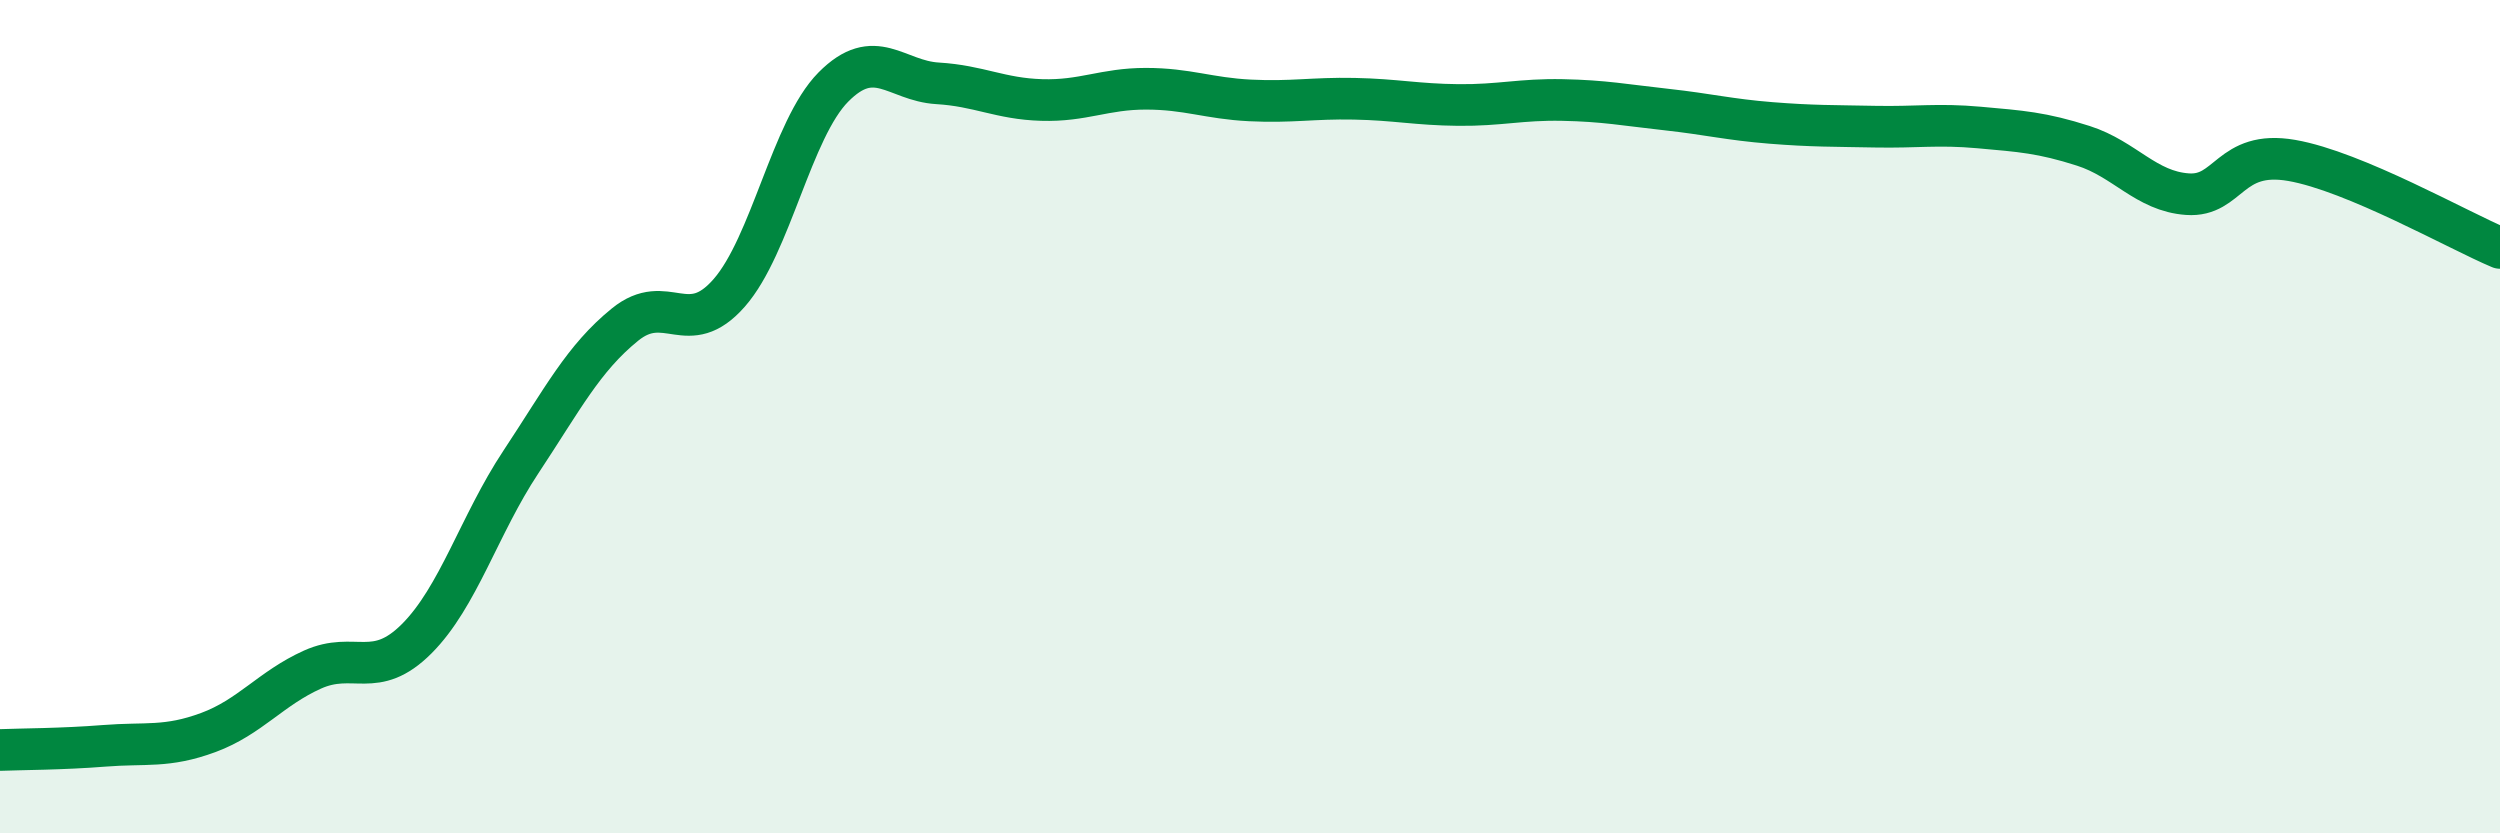
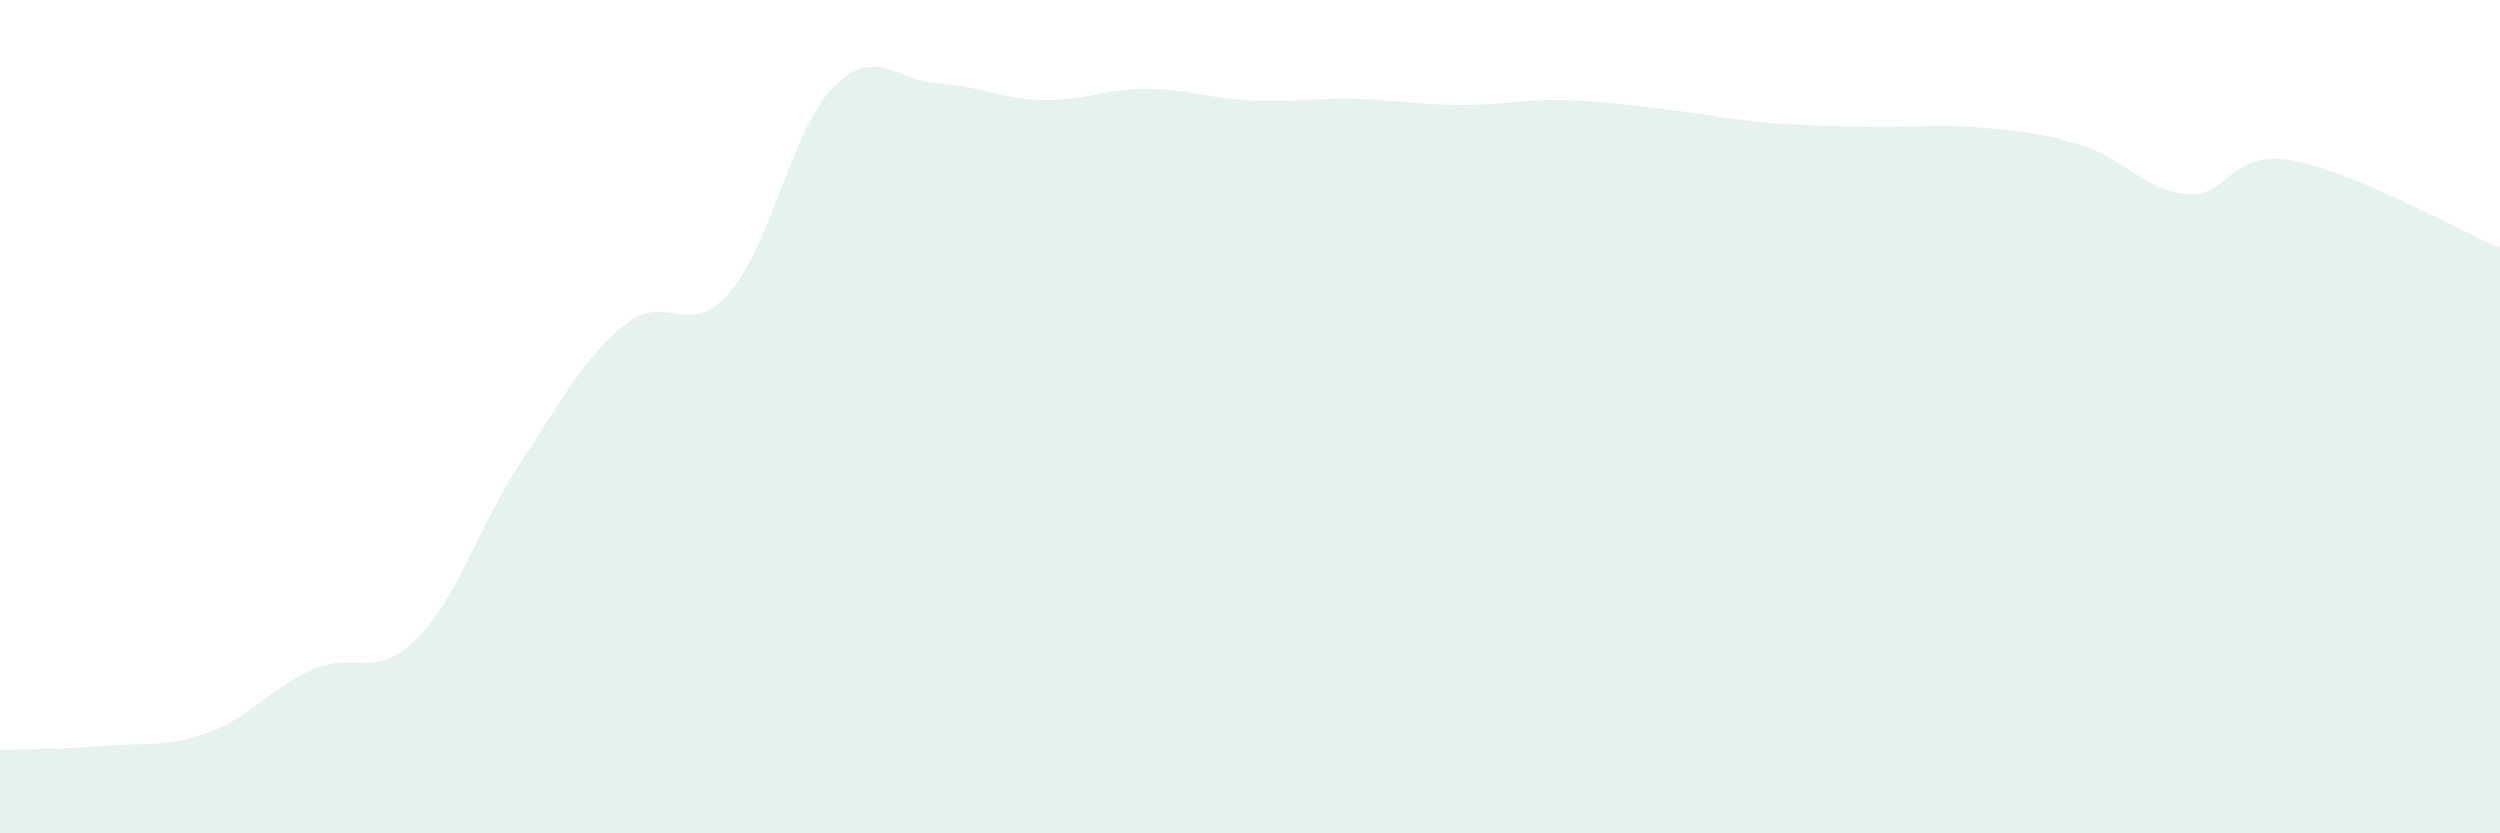
<svg xmlns="http://www.w3.org/2000/svg" width="60" height="20" viewBox="0 0 60 20">
  <path d="M 0,18 C 0.5,17.98 1.5,17.98 2.5,17.9 C 3.5,17.82 4,17.95 5,17.58 C 6,17.21 6.5,16.52 7.5,16.07 C 8.5,15.62 9,16.33 10,15.33 C 11,14.33 11.5,12.6 12.5,11.09 C 13.5,9.58 14,8.6 15,7.79 C 16,6.98 16.5,8.17 17.5,7.03 C 18.5,5.89 19,3.1 20,2.09 C 21,1.08 21.5,1.94 22.5,2 C 23.5,2.06 24,2.37 25,2.4 C 26,2.43 26.5,2.13 27.5,2.13 C 28.5,2.13 29,2.36 30,2.41 C 31,2.46 31.5,2.35 32.5,2.37 C 33.5,2.39 34,2.51 35,2.52 C 36,2.53 36.5,2.38 37.5,2.4 C 38.5,2.42 39,2.52 40,2.63 C 41,2.74 41.5,2.87 42.5,2.95 C 43.5,3.03 44,3.02 45,3.04 C 46,3.06 46.5,2.97 47.5,3.06 C 48.5,3.15 49,3.18 50,3.5 C 51,3.82 51.5,4.59 52.5,4.66 C 53.5,4.73 53.5,3.59 55,3.85 C 56.5,4.11 59,5.53 60,5.95L60 20L0 20Z" fill="#008740" opacity="0.1" stroke-linecap="round" stroke-linejoin="round" />
-   <path d="M 0,18 C 0.5,17.98 1.5,17.98 2.5,17.9 C 3.5,17.82 4,17.95 5,17.58 C 6,17.21 6.5,16.52 7.5,16.07 C 8.5,15.62 9,16.33 10,15.33 C 11,14.33 11.5,12.6 12.5,11.09 C 13.5,9.58 14,8.6 15,7.79 C 16,6.98 16.5,8.17 17.5,7.03 C 18.5,5.89 19,3.1 20,2.09 C 21,1.08 21.5,1.94 22.5,2 C 23.5,2.06 24,2.37 25,2.4 C 26,2.43 26.5,2.13 27.5,2.13 C 28.5,2.13 29,2.36 30,2.41 C 31,2.46 31.5,2.35 32.5,2.37 C 33.5,2.39 34,2.51 35,2.52 C 36,2.53 36.5,2.38 37.5,2.4 C 38.5,2.42 39,2.52 40,2.63 C 41,2.74 41.5,2.87 42.5,2.95 C 43.5,3.03 44,3.02 45,3.04 C 46,3.06 46.5,2.97 47.5,3.06 C 48.5,3.15 49,3.18 50,3.5 C 51,3.82 51.5,4.59 52.5,4.66 C 53.5,4.73 53.5,3.59 55,3.85 C 56.5,4.11 59,5.53 60,5.95" stroke="#008740" stroke-width="1" fill="none" stroke-linecap="round" stroke-linejoin="round" />
</svg>